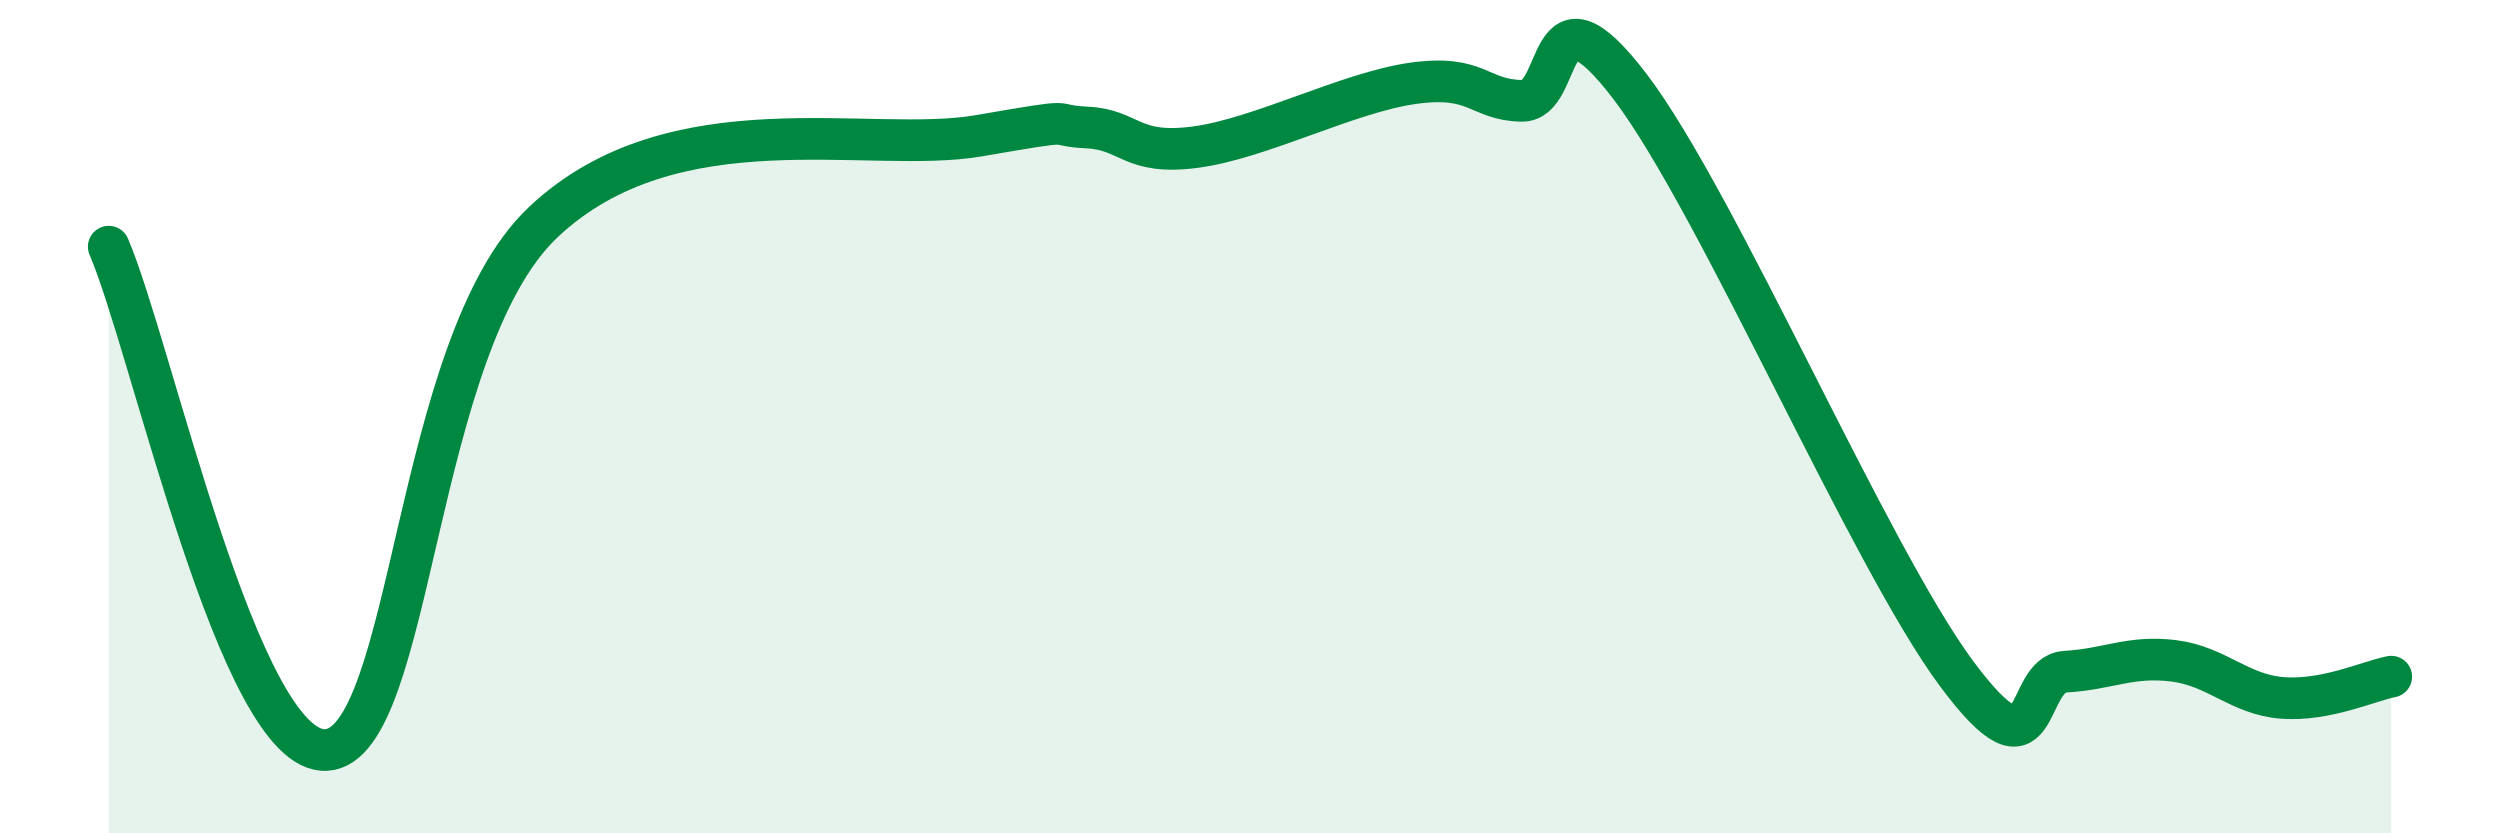
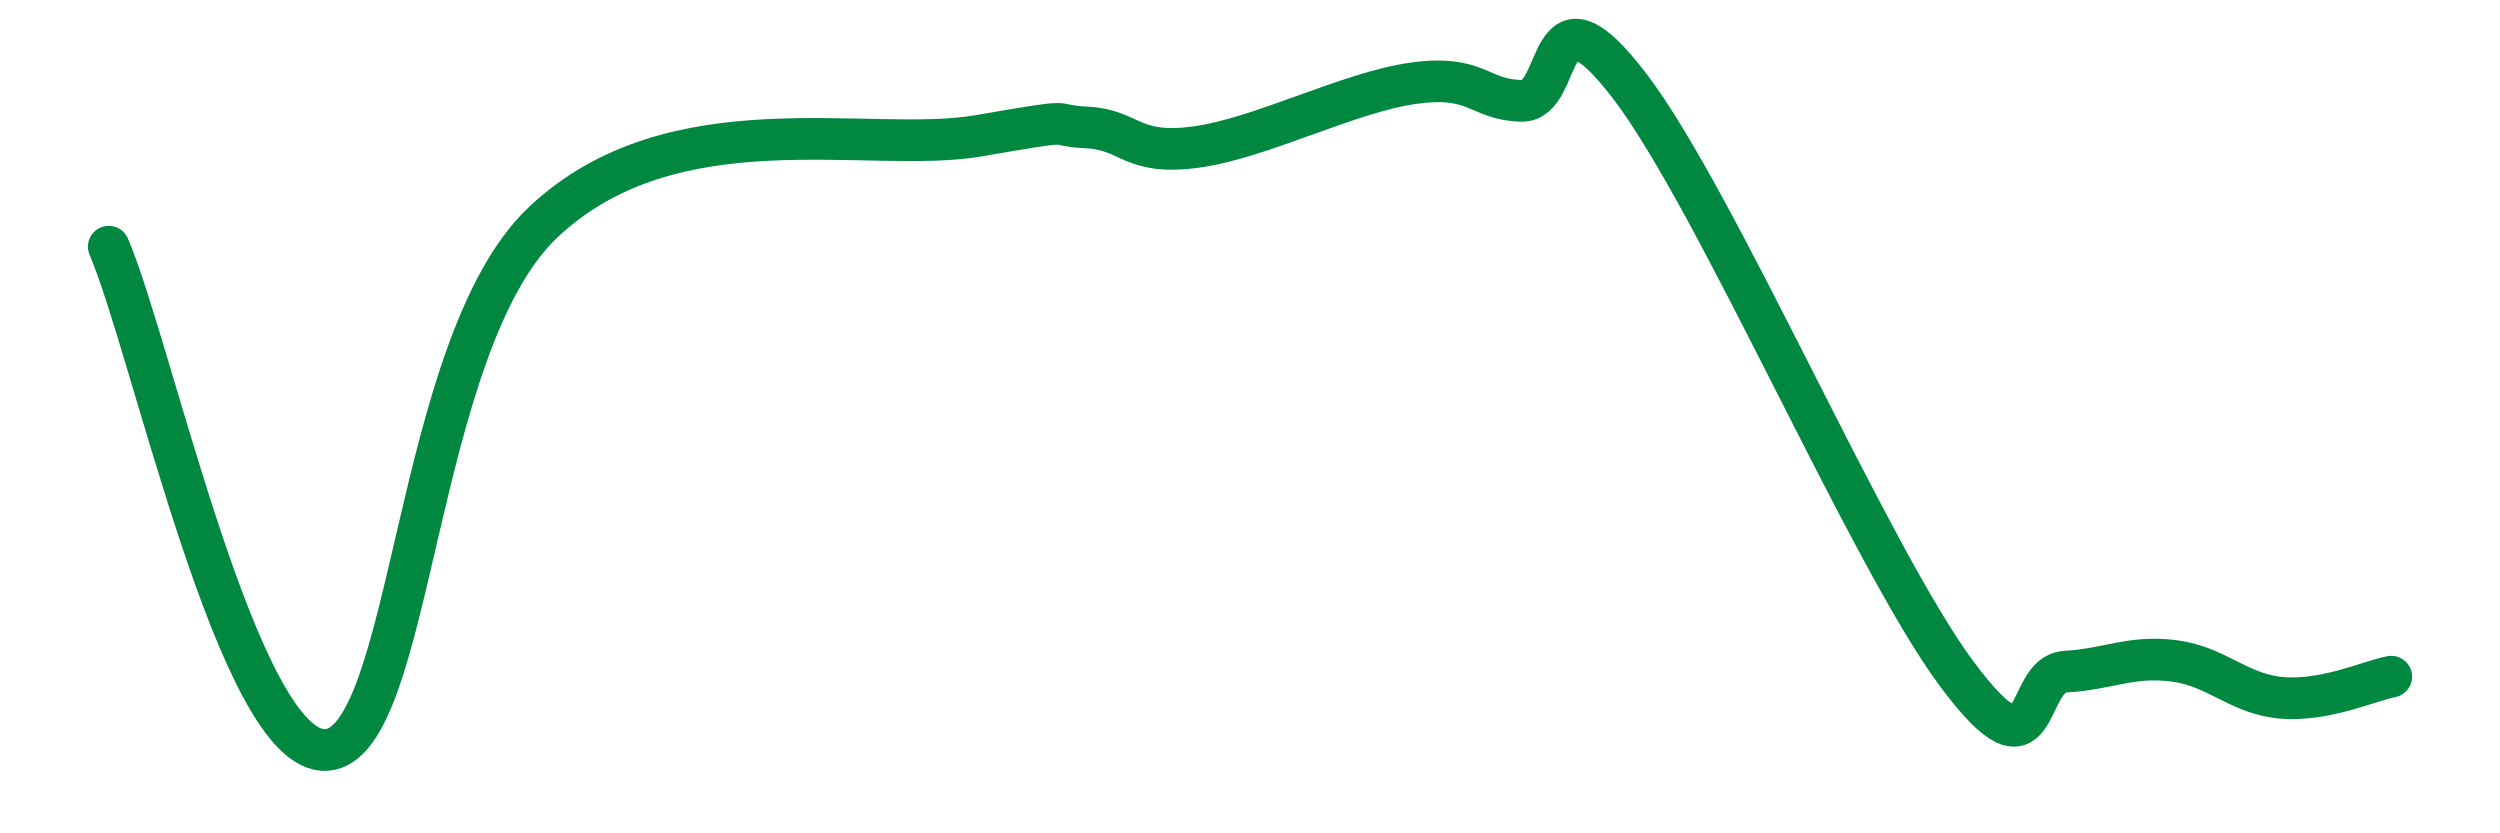
<svg xmlns="http://www.w3.org/2000/svg" width="60" height="20" viewBox="0 0 60 20">
-   <path d="M 2.61,5.92 C 3.65,8.34 5.74,18.12 7.83,18 C 9.92,17.88 9.91,8.28 13.04,5.33 C 16.17,2.38 20.87,3.71 23.48,3.26 C 26.09,2.81 25.05,3.01 26.09,3.06 C 27.13,3.11 27.14,3.74 28.7,3.53 C 30.26,3.32 32.35,2.22 33.91,2 C 35.47,1.78 35.48,2.4 36.52,2.42 C 37.56,2.44 37.04,-0.66 39.13,2.09 C 41.22,4.84 44.87,13.36 46.96,16.17 C 49.05,18.98 48.53,16.18 49.57,16.12 C 50.61,16.06 51.13,15.73 52.17,15.86 C 53.21,15.99 53.74,16.67 54.78,16.75 C 55.82,16.83 56.87,16.34 57.39,16.24L57.39 20L2.61 20Z" fill="#008740" opacity="0.1" stroke-linecap="round" stroke-linejoin="round" />
  <path d="M 2.61,5.92 C 3.65,8.34 5.74,18.12 7.83,18 C 9.92,17.88 9.91,8.28 13.04,5.33 C 16.17,2.38 20.87,3.71 23.48,3.26 C 26.09,2.81 25.05,3.01 26.09,3.06 C 27.13,3.11 27.14,3.74 28.7,3.53 C 30.26,3.32 32.35,2.22 33.91,2 C 35.47,1.78 35.48,2.4 36.52,2.42 C 37.56,2.44 37.04,-0.66 39.13,2.09 C 41.22,4.84 44.87,13.36 46.96,16.17 C 49.05,18.98 48.53,16.18 49.57,16.12 C 50.61,16.06 51.13,15.73 52.17,15.86 C 53.21,15.99 53.74,16.67 54.78,16.75 C 55.82,16.83 56.87,16.34 57.39,16.24" stroke="#008740" stroke-width="1" fill="none" stroke-linecap="round" stroke-linejoin="round" />
</svg>